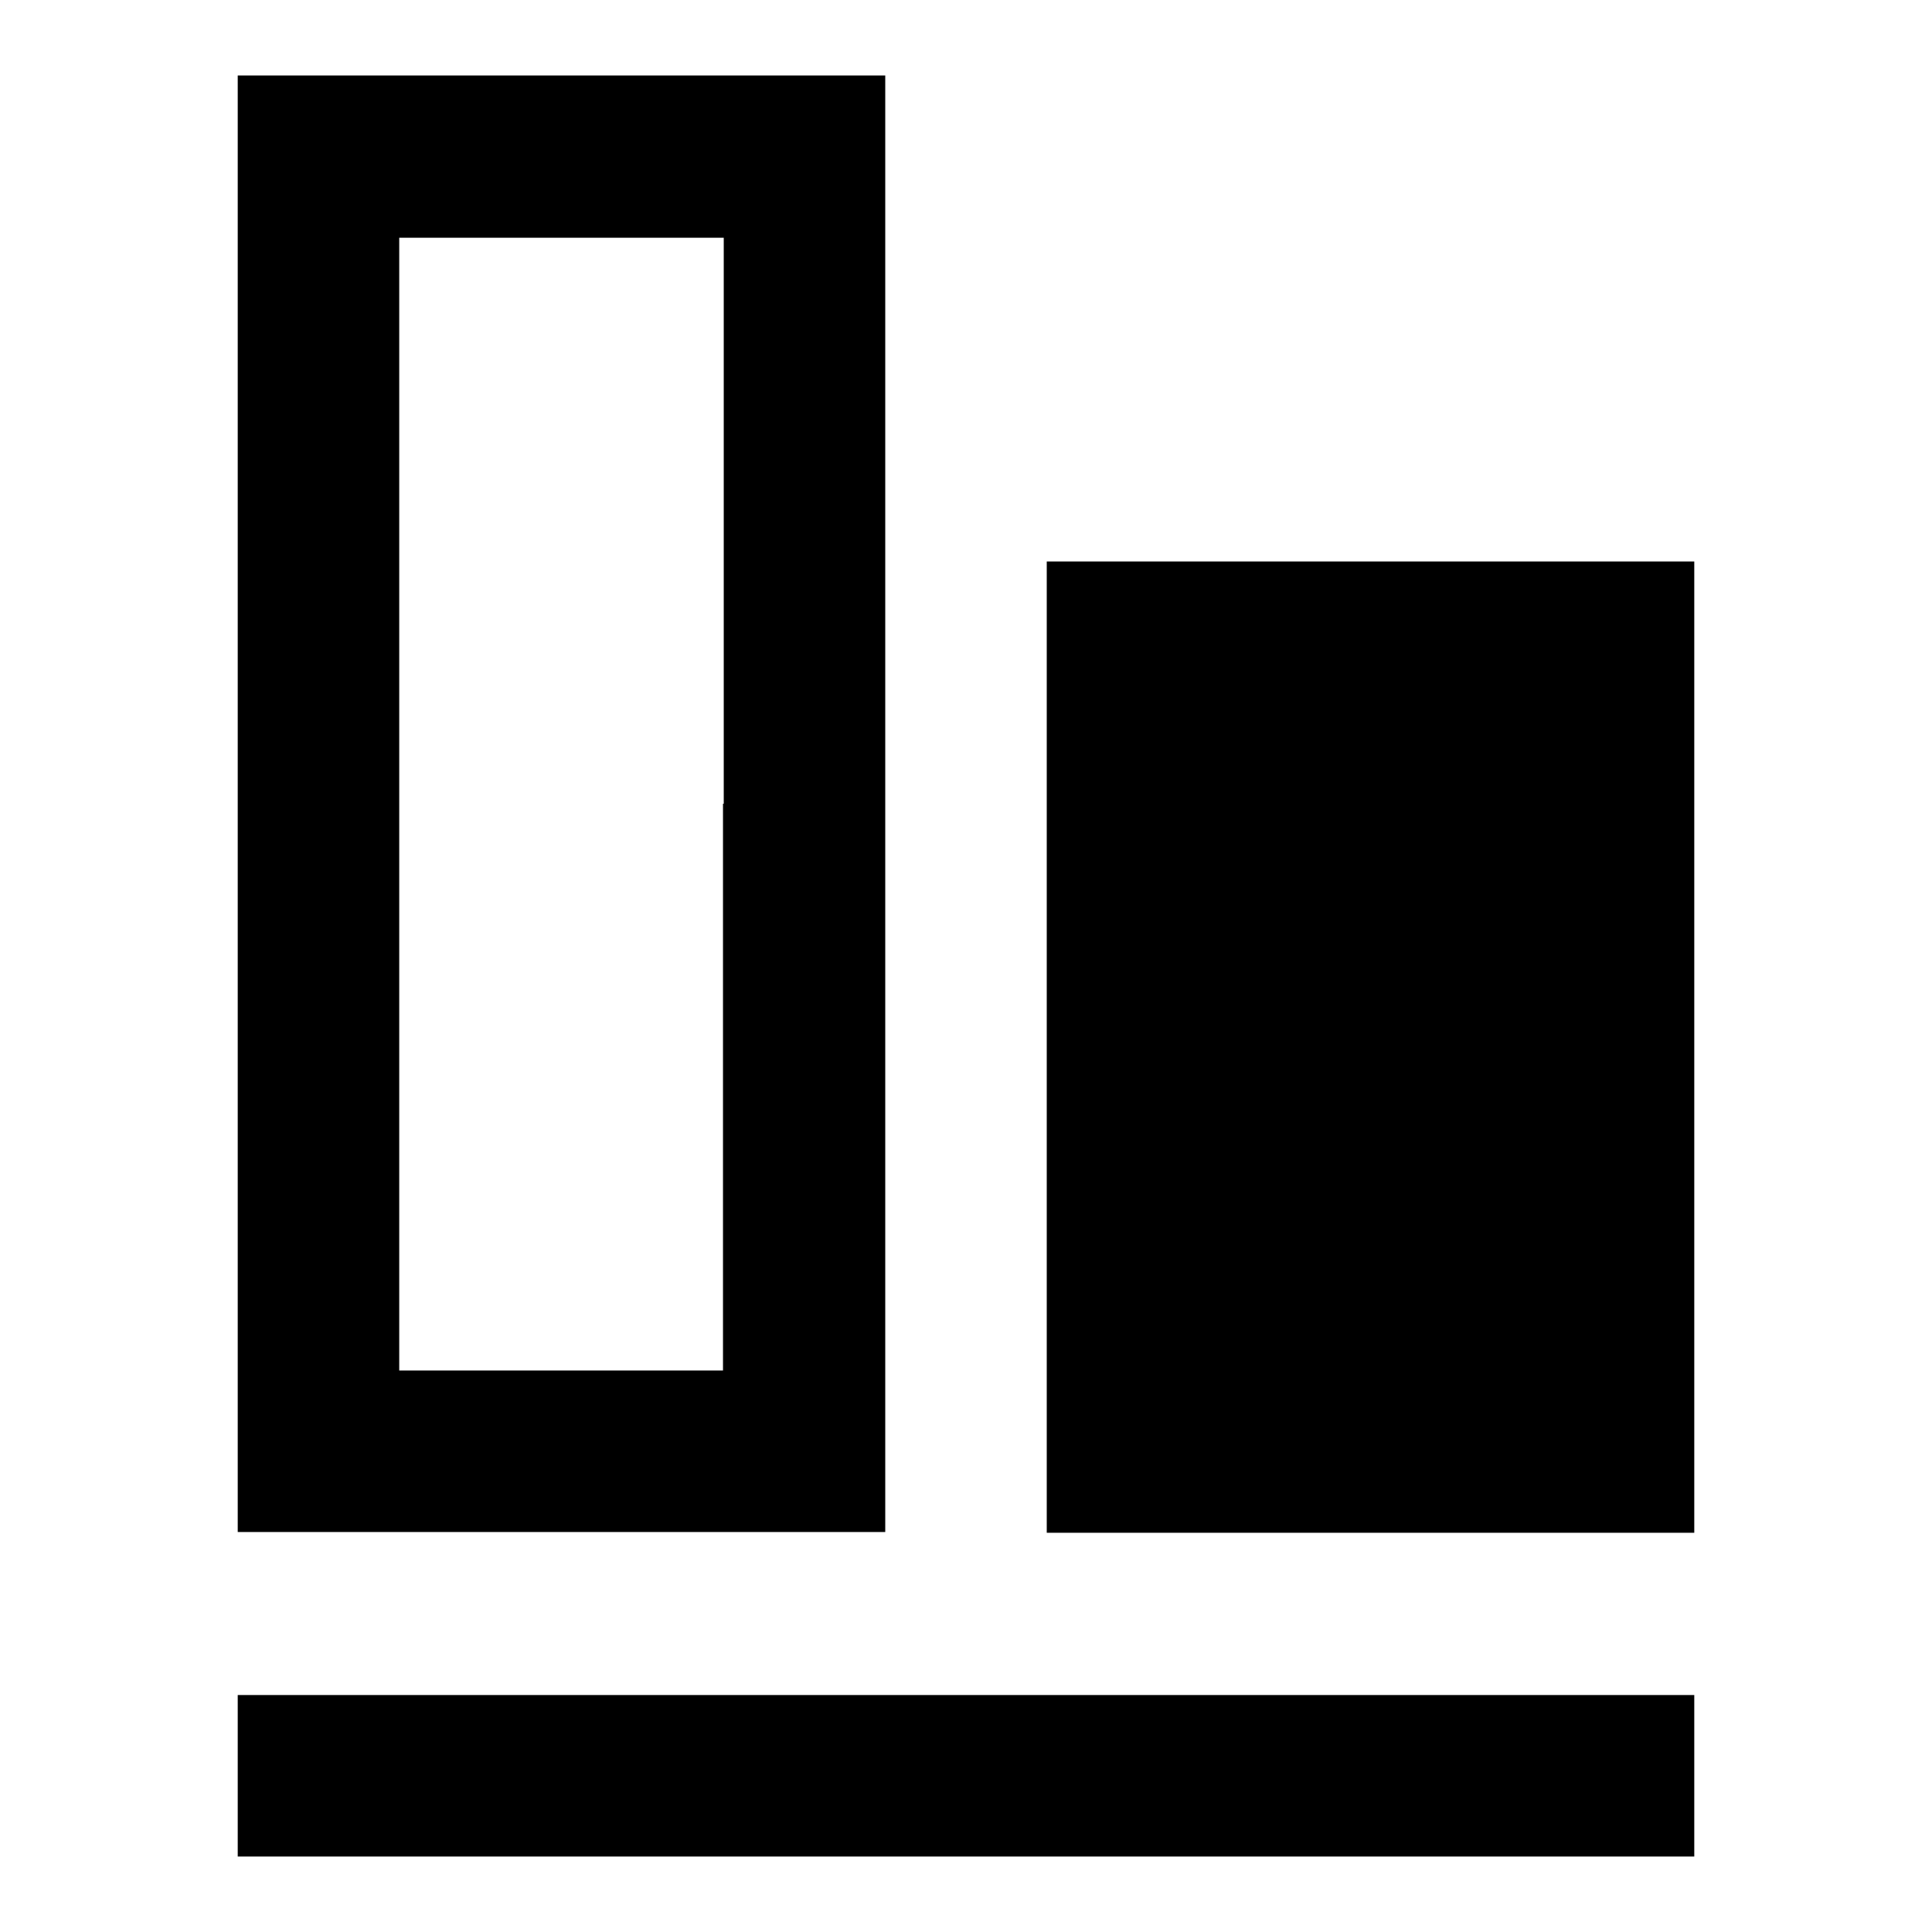
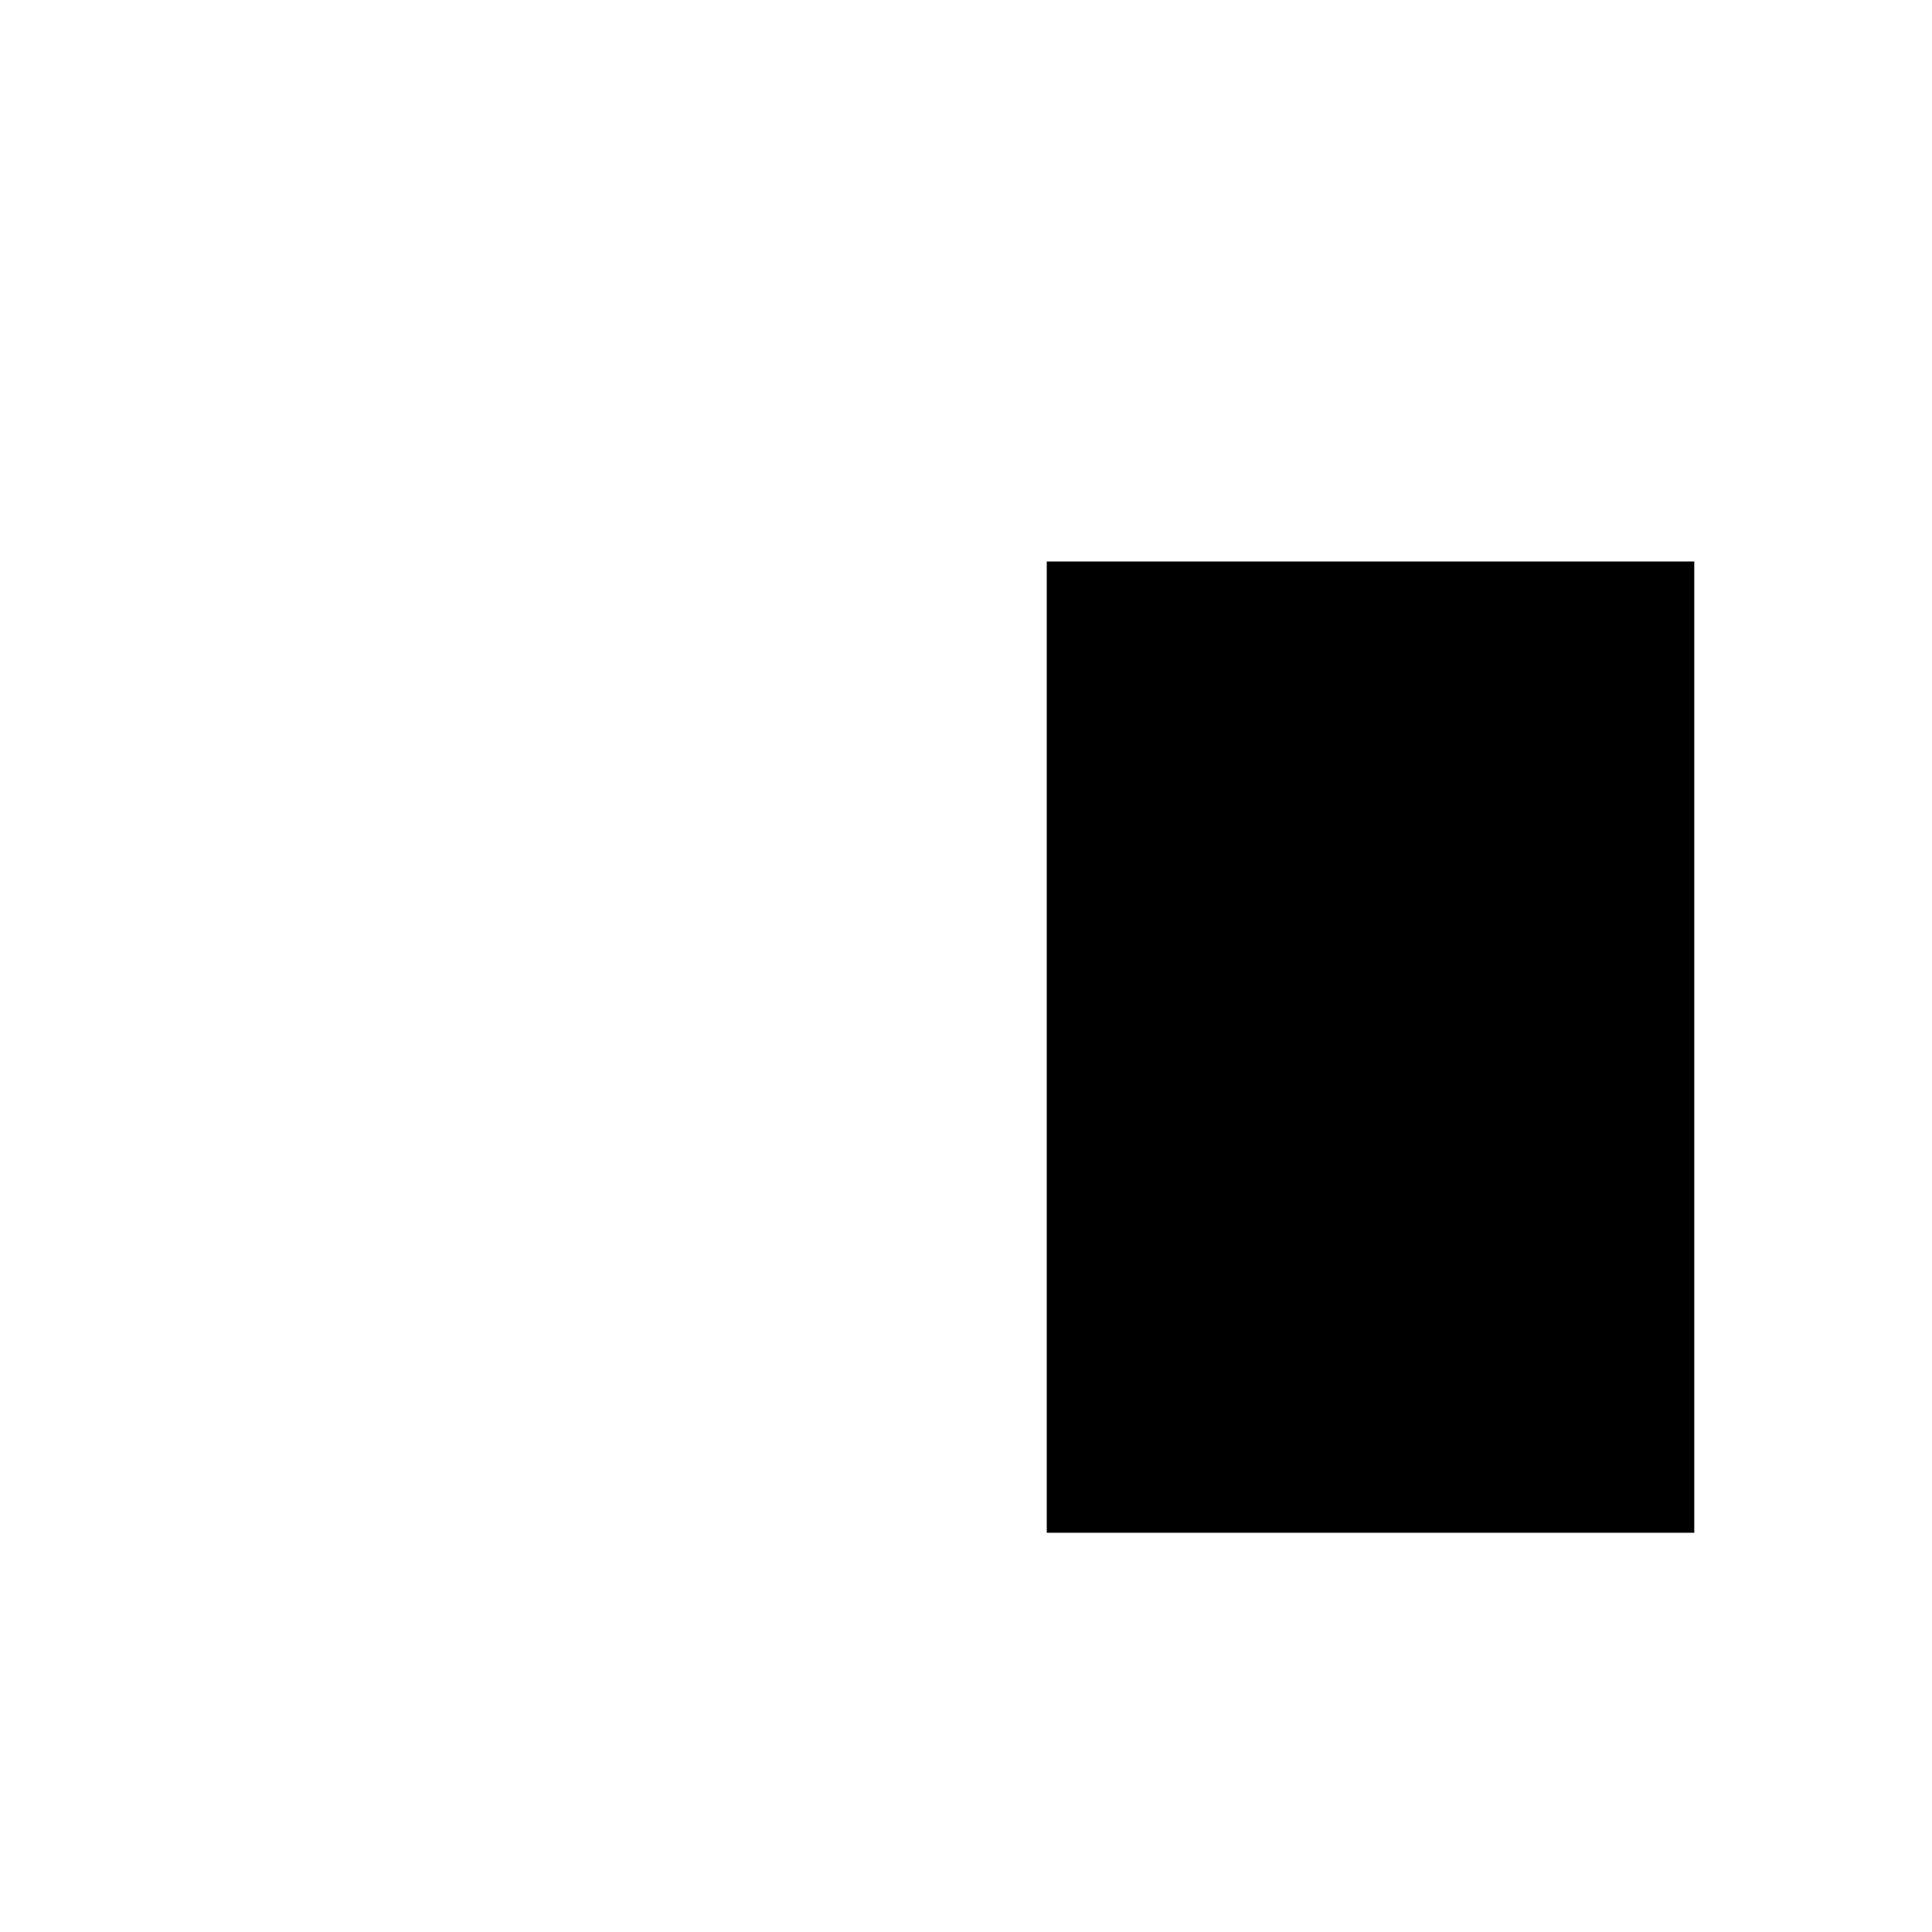
<svg xmlns="http://www.w3.org/2000/svg" version="1.1" x="0px" y="0px" viewBox="0 0 256 256" enable-background="new 0 0 256 256" xml:space="preserve">
  <g>
    <g>
      <g>
-         <path fill="#000000" d="M31.5,106.5v96.5h42.9h42.9v-96.5V10H74.4H31.5V106.5z M95.8,106.5v75.1H74.4H52.9v-75.1V31.5h21.5h21.5V106.5z" />
        <path fill="#000000" d="M138.7,138.7v64.4h42.9h42.9v-64.4V74.4h-42.9h-42.9V138.7z" />
-         <path fill="#000000" d="M31.5,235.3V246H128h96.5v-10.7v-10.7H128H31.5V235.3z" />
      </g>
    </g>
  </g>
</svg>